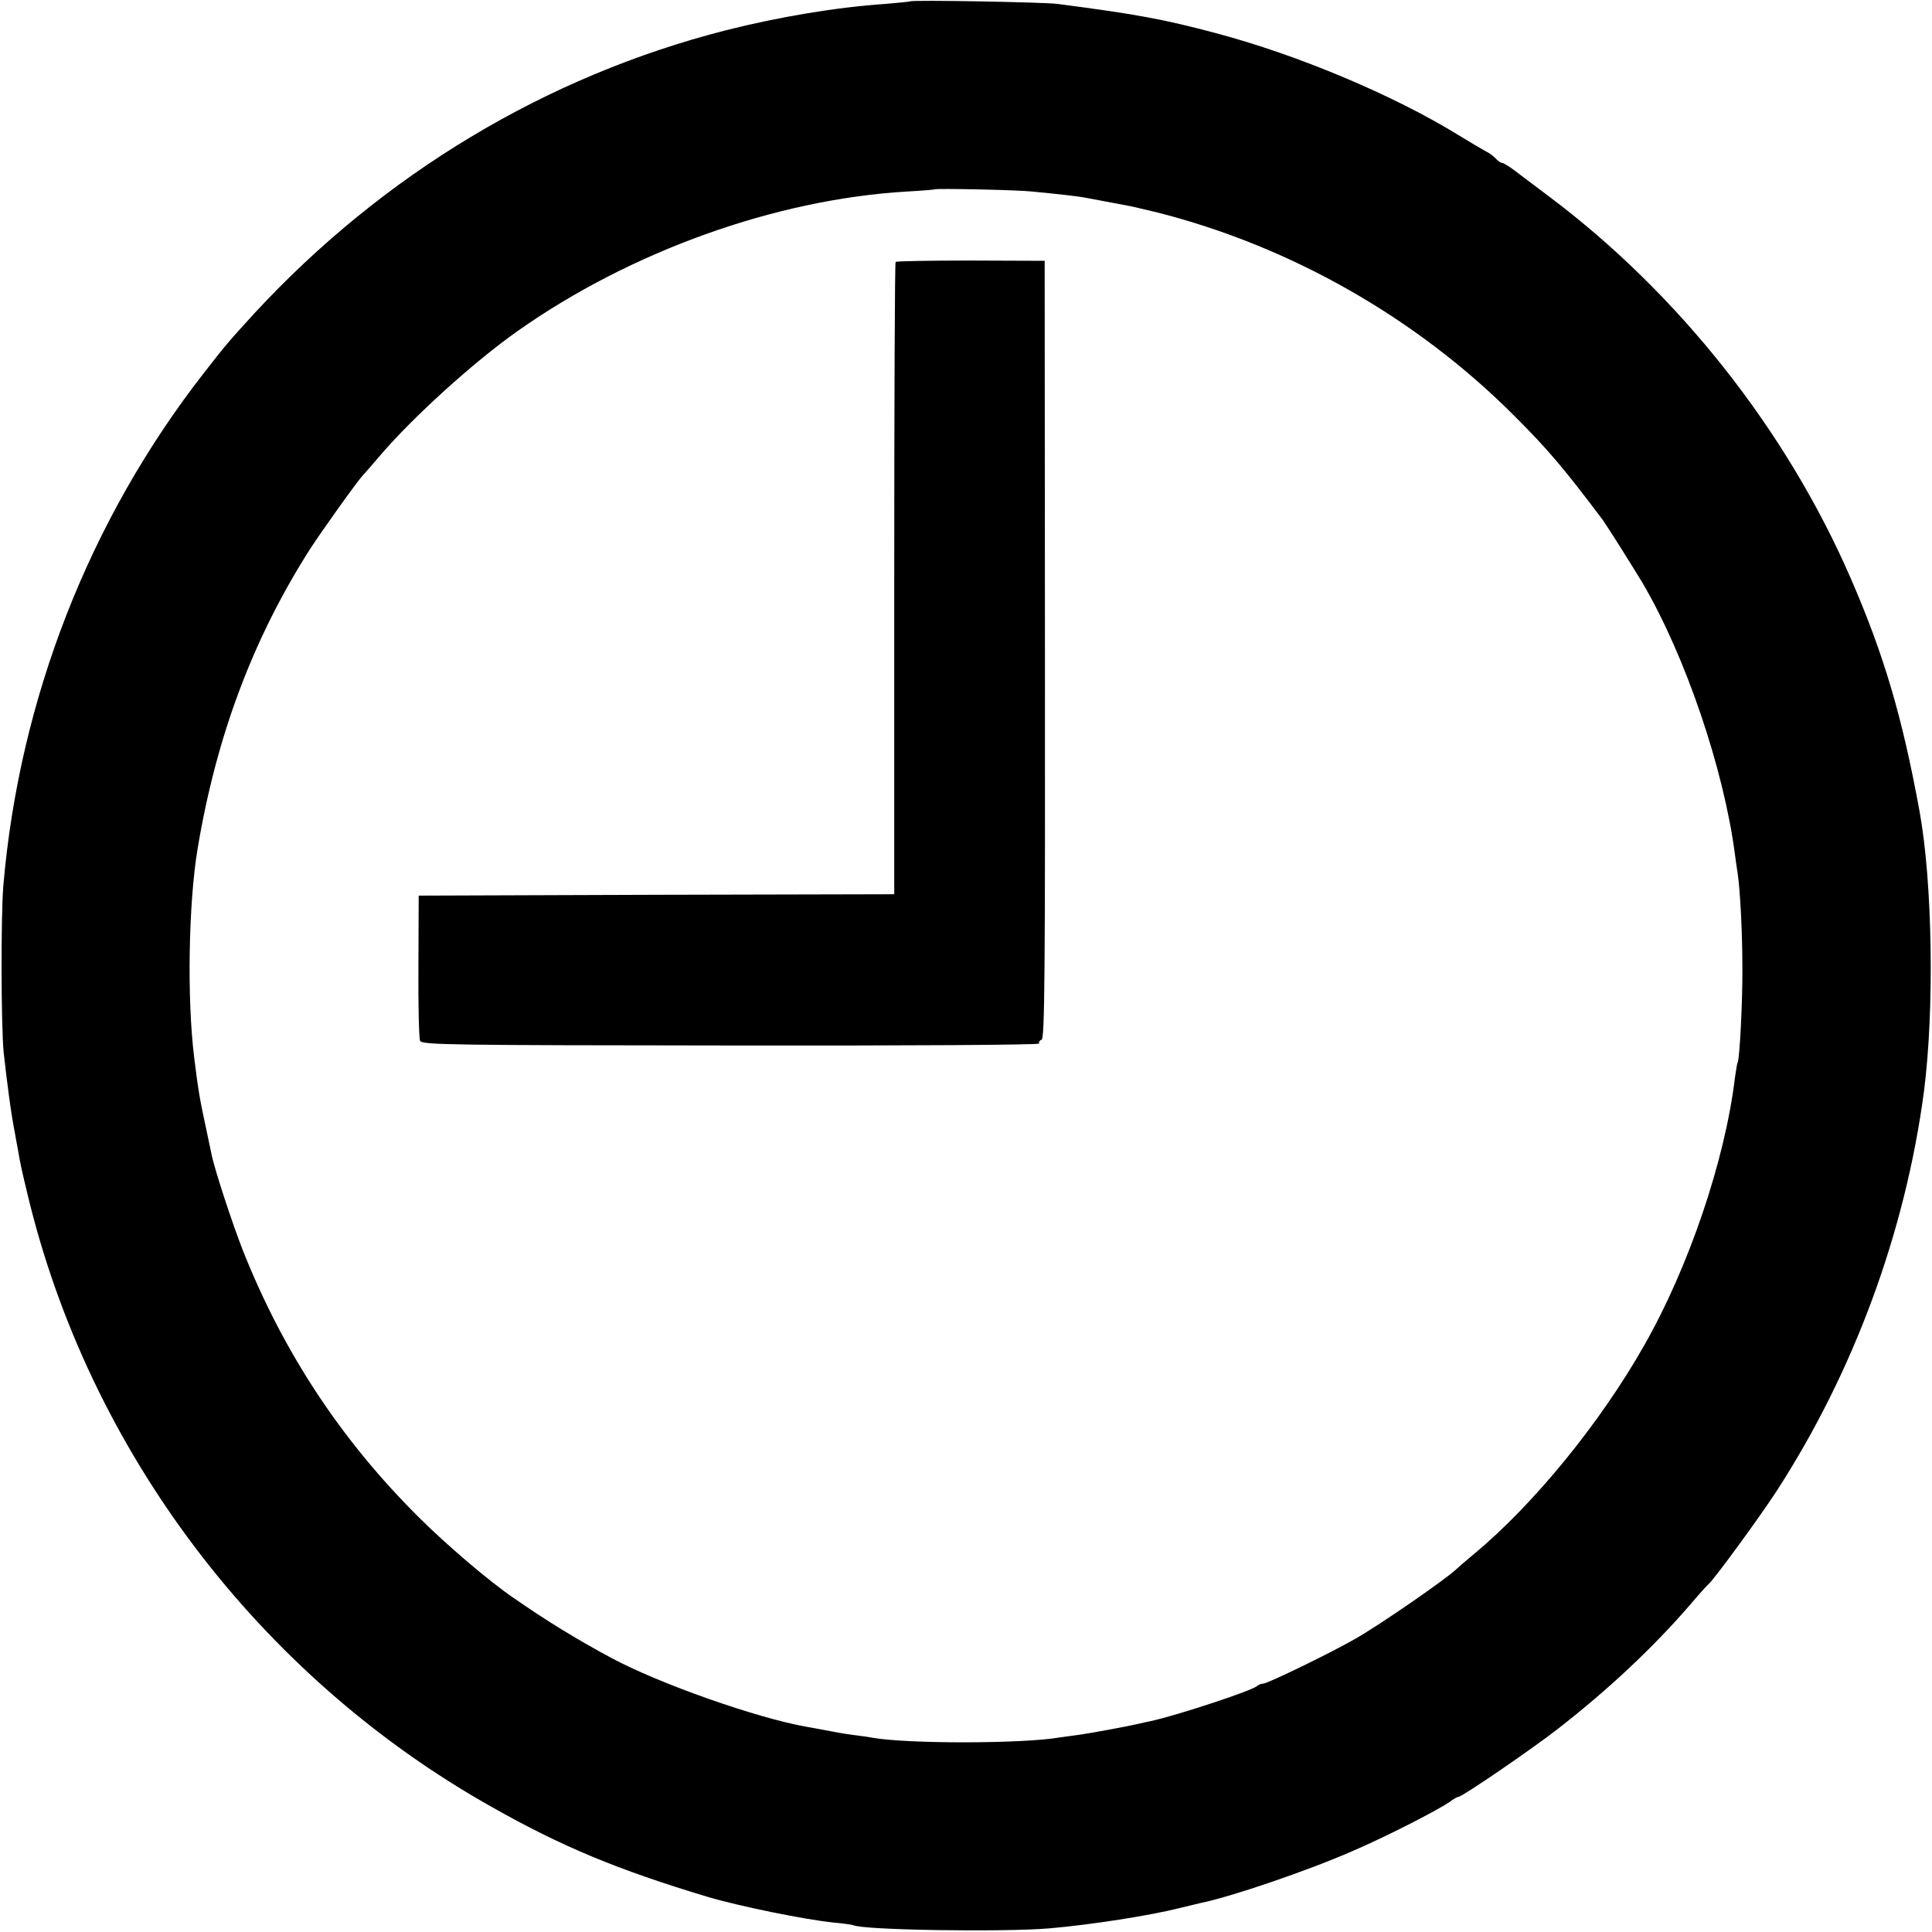
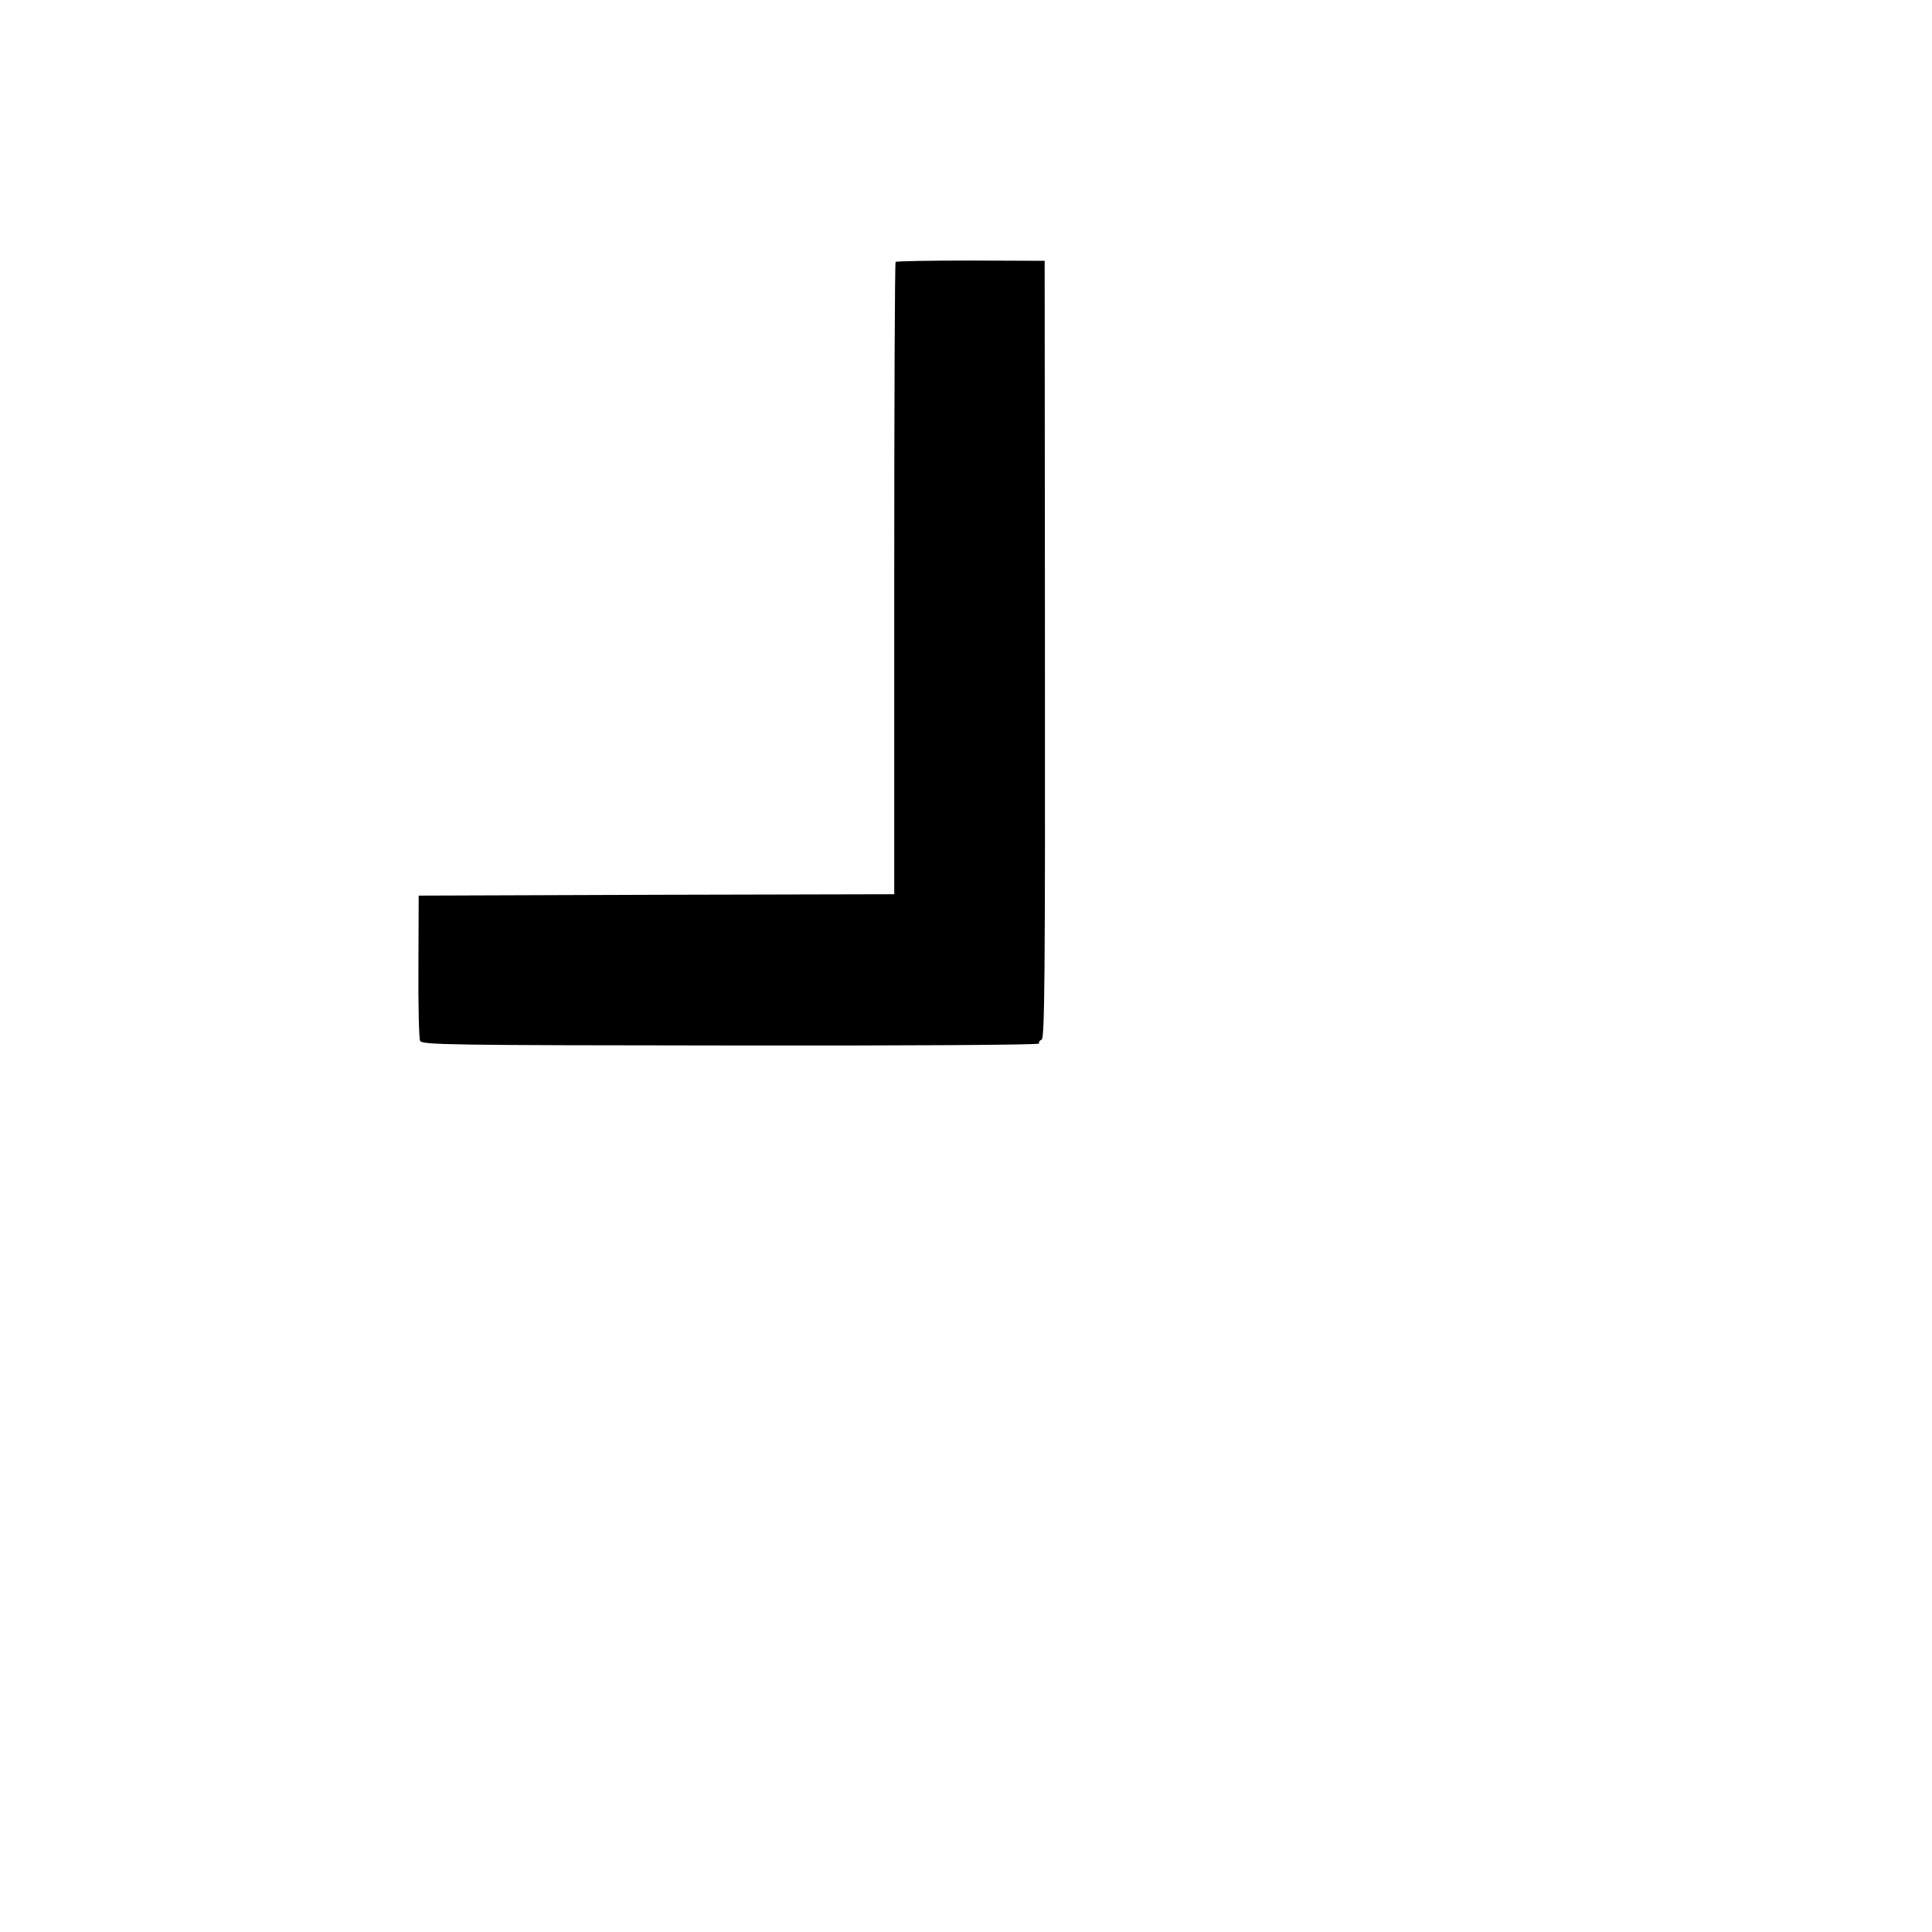
<svg xmlns="http://www.w3.org/2000/svg" version="1.0" width="700pt" height="700pt" viewBox="0 0 700 700" preserveAspectRatio="xMidYMid meet">
  <g transform="translate(0,700) scale(0.1,-0.1)" fill="#000000" stroke="none">
-     <path d="M3298 6995 c-1 -1 -41 -5 -88 -9 -178 -12 -388 -47 -581 -96 -650 -166 -1241 -521 -1708 -1026 -94 -103 -101 -111 -182 -215 -415 -532 -669 -1181 -727 -1859 -9 -110 -8 -503 1 -600 12 -109 27 -226 41 -295 2 -11 6 -36 10 -55 10 -59 13 -72 35 -164 222 -932 839 -1748 1681 -2222 256 -145 459 -229 785 -327 111 -33 354 -83 458 -93 34 -3 65 -8 68 -9 29 -18 538 -26 709 -12 153 13 369 47 475 74 33 8 67 16 75 18 109 22 388 117 550 188 119 51 305 146 352 178 14 11 29 19 33 19 13 0 269 175 362 248 180 140 344 294 476 447 33 39 63 72 67 75 18 14 182 238 246 336 280 432 467 938 535 1450 38 296 31 756 -16 1014 -63 345 -130 570 -250 846 -234 538 -625 1032 -1095 1384 -47 35 -102 77 -122 92 -20 15 -41 28 -46 28 -5 0 -15 7 -22 15 -7 8 -24 21 -39 28 -14 8 -57 33 -96 57 -235 145 -582 291 -880 370 -188 50 -283 68 -575 106 -47 6 -526 15 -532 9z m442 -689 c93 -9 164 -17 185 -21 11 -2 45 -8 75 -14 30 -6 66 -12 80 -15 14 -2 63 -14 110 -25 487 -123 945 -384 1300 -741 120 -120 178 -189 318 -375 15 -21 111 -173 145 -230 154 -264 292 -669 333 -980 3 -22 7 -53 10 -70 9 -61 17 -214 17 -340 1 -125 -10 -332 -17 -344 -2 -3 -6 -28 -10 -56 -36 -299 -167 -686 -329 -970 -158 -279 -400 -576 -616 -755 -30 -25 -59 -50 -65 -56 -38 -36 -273 -199 -366 -252 -85 -49 -317 -162 -333 -162 -7 0 -17 -4 -23 -9 -16 -16 -285 -105 -385 -127 -10 -2 -29 -6 -41 -9 -42 -10 -183 -36 -223 -41 -22 -3 -51 -7 -65 -9 -131 -23 -550 -24 -680 -1 -14 3 -45 7 -70 10 -42 6 -59 9 -120 21 -14 2 -36 7 -50 9 -180 32 -532 156 -705 249 -121 65 -233 133 -355 218 -88 60 -244 193 -345 294 -279 278 -487 593 -634 962 -38 96 -106 303 -115 353 -3 14 -12 57 -20 95 -22 101 -28 137 -42 250 -27 215 -21 562 12 760 68 408 201 762 407 1085 40 62 169 243 191 267 6 6 33 37 61 70 119 140 343 343 501 454 410 289 935 477 1409 505 55 3 101 7 102 8 5 4 302 -2 353 -8z" />
    <path d="M3245 6051 c-3 -2 -5 -519 -5 -1148 l0 -1143 -862 -2 -861 -3 -1 -255 c-1 -140 2 -262 6 -271 7 -15 107 -16 1128 -17 625 -1 1118 2 1115 7 -2 5 1 11 9 14 11 5 13 231 12 1414 l-1 1408 -268 1 c-147 0 -270 -2 -272 -5z" />
  </g>
</svg>